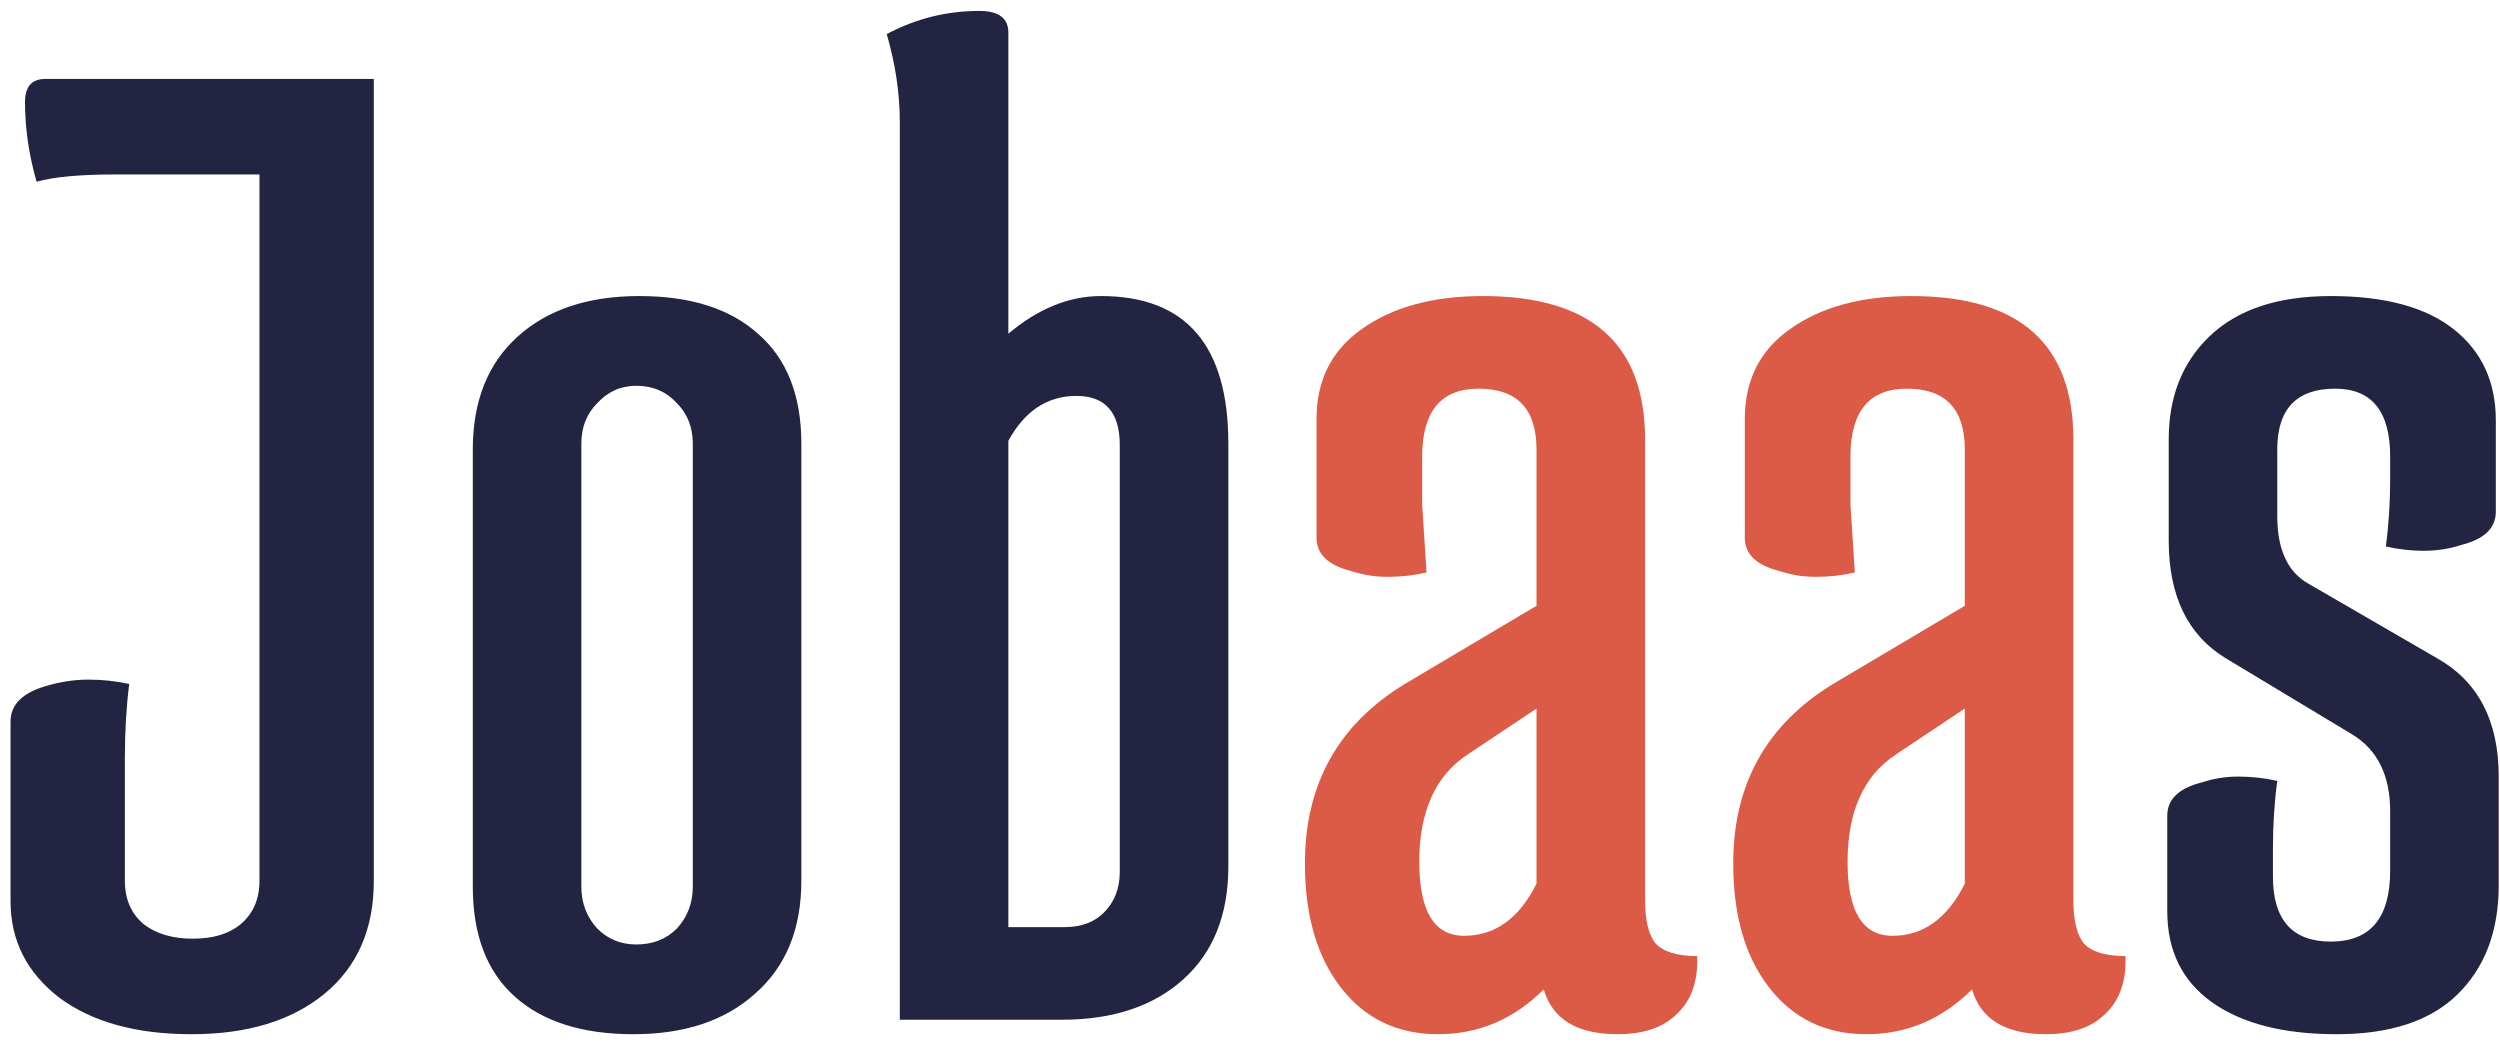
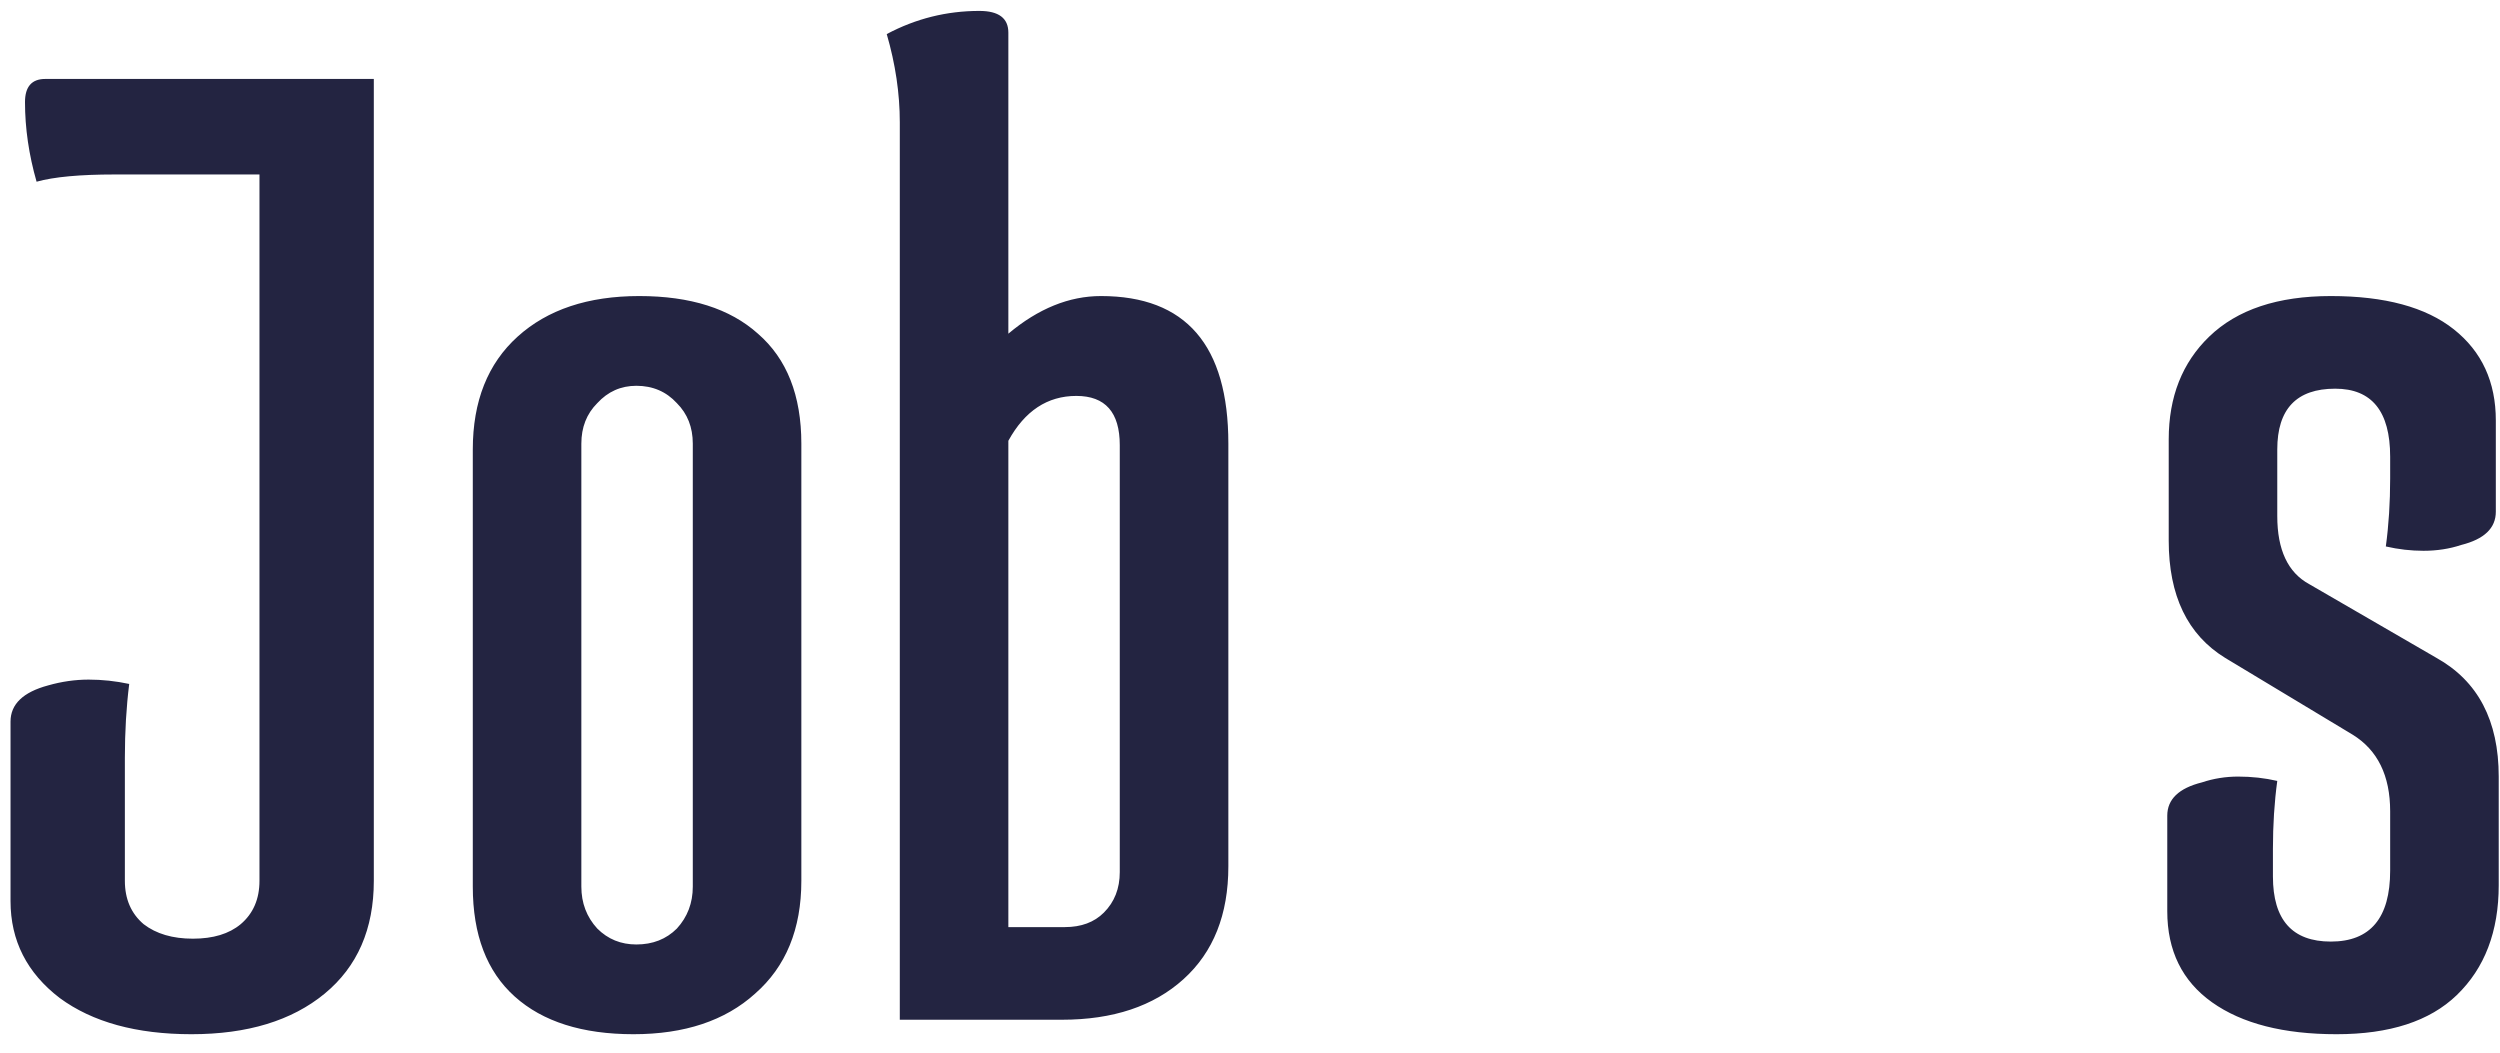
<svg xmlns="http://www.w3.org/2000/svg" width="76" height="32" viewBox="0 0 76 32" fill="none">
  <g style="mix-blend-mode:luminosity">
    <path d="M3.488 5.304C2.432 5.304 1.64 5.377 1.112 5.524C0.877 4.703 0.76 3.896 0.76 3.104C0.76 2.635 0.965 2.4 1.376 2.4H11.364V26.776C11.364 28.243 10.865 29.387 9.868 30.208C8.871 31.029 7.521 31.44 5.82 31.44C4.148 31.44 2.813 31.073 1.816 30.34C0.819 29.577 0.32 28.595 0.32 27.392V21.936C0.32 21.408 0.701 21.041 1.464 20.836C1.875 20.719 2.285 20.66 2.696 20.66C3.107 20.66 3.517 20.704 3.928 20.792C3.84 21.496 3.796 22.244 3.796 23.036V26.776C3.796 27.333 3.987 27.773 4.368 28.096C4.749 28.389 5.248 28.536 5.864 28.536C6.48 28.536 6.964 28.389 7.316 28.096C7.697 27.773 7.888 27.333 7.888 26.776V5.304H3.488ZM14.373 26.952V13.664C14.373 12.197 14.828 11.053 15.737 10.232C16.646 9.411 17.878 9 19.433 9C20.988 9 22.19 9.381 23.041 10.144C23.921 10.907 24.361 12.021 24.361 13.488V26.776C24.361 28.243 23.892 29.387 22.953 30.208C22.044 31.029 20.811 31.44 19.257 31.44C17.702 31.44 16.5 31.059 15.649 30.296C14.798 29.533 14.373 28.419 14.373 26.952ZM17.673 13.488V26.952C17.673 27.451 17.834 27.876 18.157 28.228C18.48 28.551 18.875 28.712 19.345 28.712C19.843 28.712 20.254 28.551 20.577 28.228C20.899 27.876 21.061 27.451 21.061 26.952V13.488C21.061 12.989 20.899 12.579 20.577 12.256C20.254 11.904 19.843 11.728 19.345 11.728C18.875 11.728 18.48 11.904 18.157 12.256C17.834 12.579 17.673 12.989 17.673 13.488ZM27.354 3.72C27.354 2.84 27.221 1.945 26.957 1.036C27.837 0.567 28.776 0.332 29.773 0.332C30.36 0.332 30.654 0.552 30.654 0.992V10.144C31.563 9.381 32.502 9 33.469 9C36.051 9 37.342 10.496 37.342 13.488V26.336C37.342 27.803 36.887 28.947 35.977 29.768C35.068 30.589 33.836 31 32.282 31H27.354V3.72ZM30.654 28.184H32.37C32.868 28.184 33.264 28.037 33.557 27.744C33.88 27.421 34.041 27.011 34.041 26.512V13.532C34.041 12.535 33.602 12.036 32.721 12.036C31.841 12.036 31.152 12.491 30.654 13.4V28.184ZM69.097 26.644C69.097 27.964 69.684 28.624 70.857 28.624C72.06 28.624 72.661 27.905 72.661 26.468V24.664C72.661 23.579 72.28 22.801 71.517 22.332L67.645 20C66.501 19.296 65.929 18.108 65.929 16.436V13.356C65.929 12.065 66.34 11.024 67.161 10.232C68.012 9.411 69.244 9 70.857 9C72.5 9 73.746 9.337 74.597 10.012C75.448 10.687 75.873 11.611 75.873 12.784V15.556C75.873 16.055 75.521 16.392 74.817 16.568C74.465 16.685 74.084 16.744 73.673 16.744C73.292 16.744 72.91 16.7 72.529 16.612C72.617 15.967 72.661 15.277 72.661 14.544V13.884C72.661 12.505 72.104 11.816 70.989 11.816C69.816 11.816 69.229 12.432 69.229 13.664V15.688C69.229 16.715 69.552 17.404 70.197 17.756L74.069 20C75.331 20.704 75.961 21.907 75.961 23.608V26.908C75.961 28.316 75.536 29.431 74.685 30.252C73.864 31.044 72.647 31.44 71.033 31.44C69.42 31.44 68.159 31.117 67.249 30.472C66.34 29.827 65.885 28.903 65.885 27.7V24.796C65.885 24.297 66.237 23.96 66.941 23.784C67.293 23.667 67.66 23.608 68.041 23.608C68.452 23.608 68.848 23.652 69.229 23.74C69.141 24.385 69.097 25.075 69.097 25.808V26.644Z" fill="#232441" />
-     <path d="M44.598 22.948C43.63 23.593 43.146 24.679 43.146 26.204C43.146 27.7 43.601 28.448 44.51 28.448C45.449 28.448 46.182 27.92 46.71 26.864V21.54L44.598 22.948ZM45.082 9C48.367 9 50.01 10.452 50.01 13.356V27.348C50.01 27.964 50.113 28.404 50.318 28.668C50.553 28.932 50.978 29.064 51.594 29.064C51.623 29.827 51.418 30.413 50.978 30.824C50.567 31.235 49.966 31.44 49.174 31.44C47.942 31.44 47.194 30.985 46.93 30.076C46.021 30.985 44.95 31.44 43.718 31.44C42.486 31.44 41.503 30.971 40.77 30.032C40.037 29.093 39.67 27.832 39.67 26.248C39.67 23.843 40.682 22.024 42.706 20.792L46.71 18.416V13.664C46.71 12.432 46.123 11.816 44.95 11.816C43.806 11.816 43.234 12.505 43.234 13.884V15.336L43.366 17.404C42.985 17.492 42.589 17.536 42.178 17.536C41.797 17.536 41.43 17.477 41.078 17.36C40.374 17.184 40.022 16.847 40.022 16.348V12.74C40.022 11.567 40.477 10.657 41.386 10.012C42.325 9.337 43.557 9 45.082 9ZM57.618 22.948C56.65 23.593 56.166 24.679 56.166 26.204C56.166 27.7 56.62 28.448 57.53 28.448C58.468 28.448 59.202 27.92 59.73 26.864V21.54L57.618 22.948ZM58.102 9C61.387 9 63.03 10.452 63.03 13.356V27.348C63.03 27.964 63.132 28.404 63.338 28.668C63.572 28.932 63.998 29.064 64.614 29.064C64.643 29.827 64.438 30.413 63.998 30.824C63.587 31.235 62.986 31.44 62.194 31.44C60.962 31.44 60.214 30.985 59.95 30.076C59.04 30.985 57.97 31.44 56.738 31.44C55.506 31.44 54.523 30.971 53.79 30.032C53.056 29.093 52.69 27.832 52.69 26.248C52.69 23.843 53.702 22.024 55.726 20.792L59.73 18.416V13.664C59.73 12.432 59.143 11.816 57.97 11.816C56.826 11.816 56.254 12.505 56.254 13.884V15.336L56.386 17.404C56.004 17.492 55.608 17.536 55.198 17.536C54.816 17.536 54.45 17.477 54.098 17.36C53.394 17.184 53.042 16.847 53.042 16.348V12.74C53.042 11.567 53.496 10.657 54.406 10.012C55.344 9.337 56.576 9 58.102 9Z" fill="#DC5B46" />
  </g>
</svg>